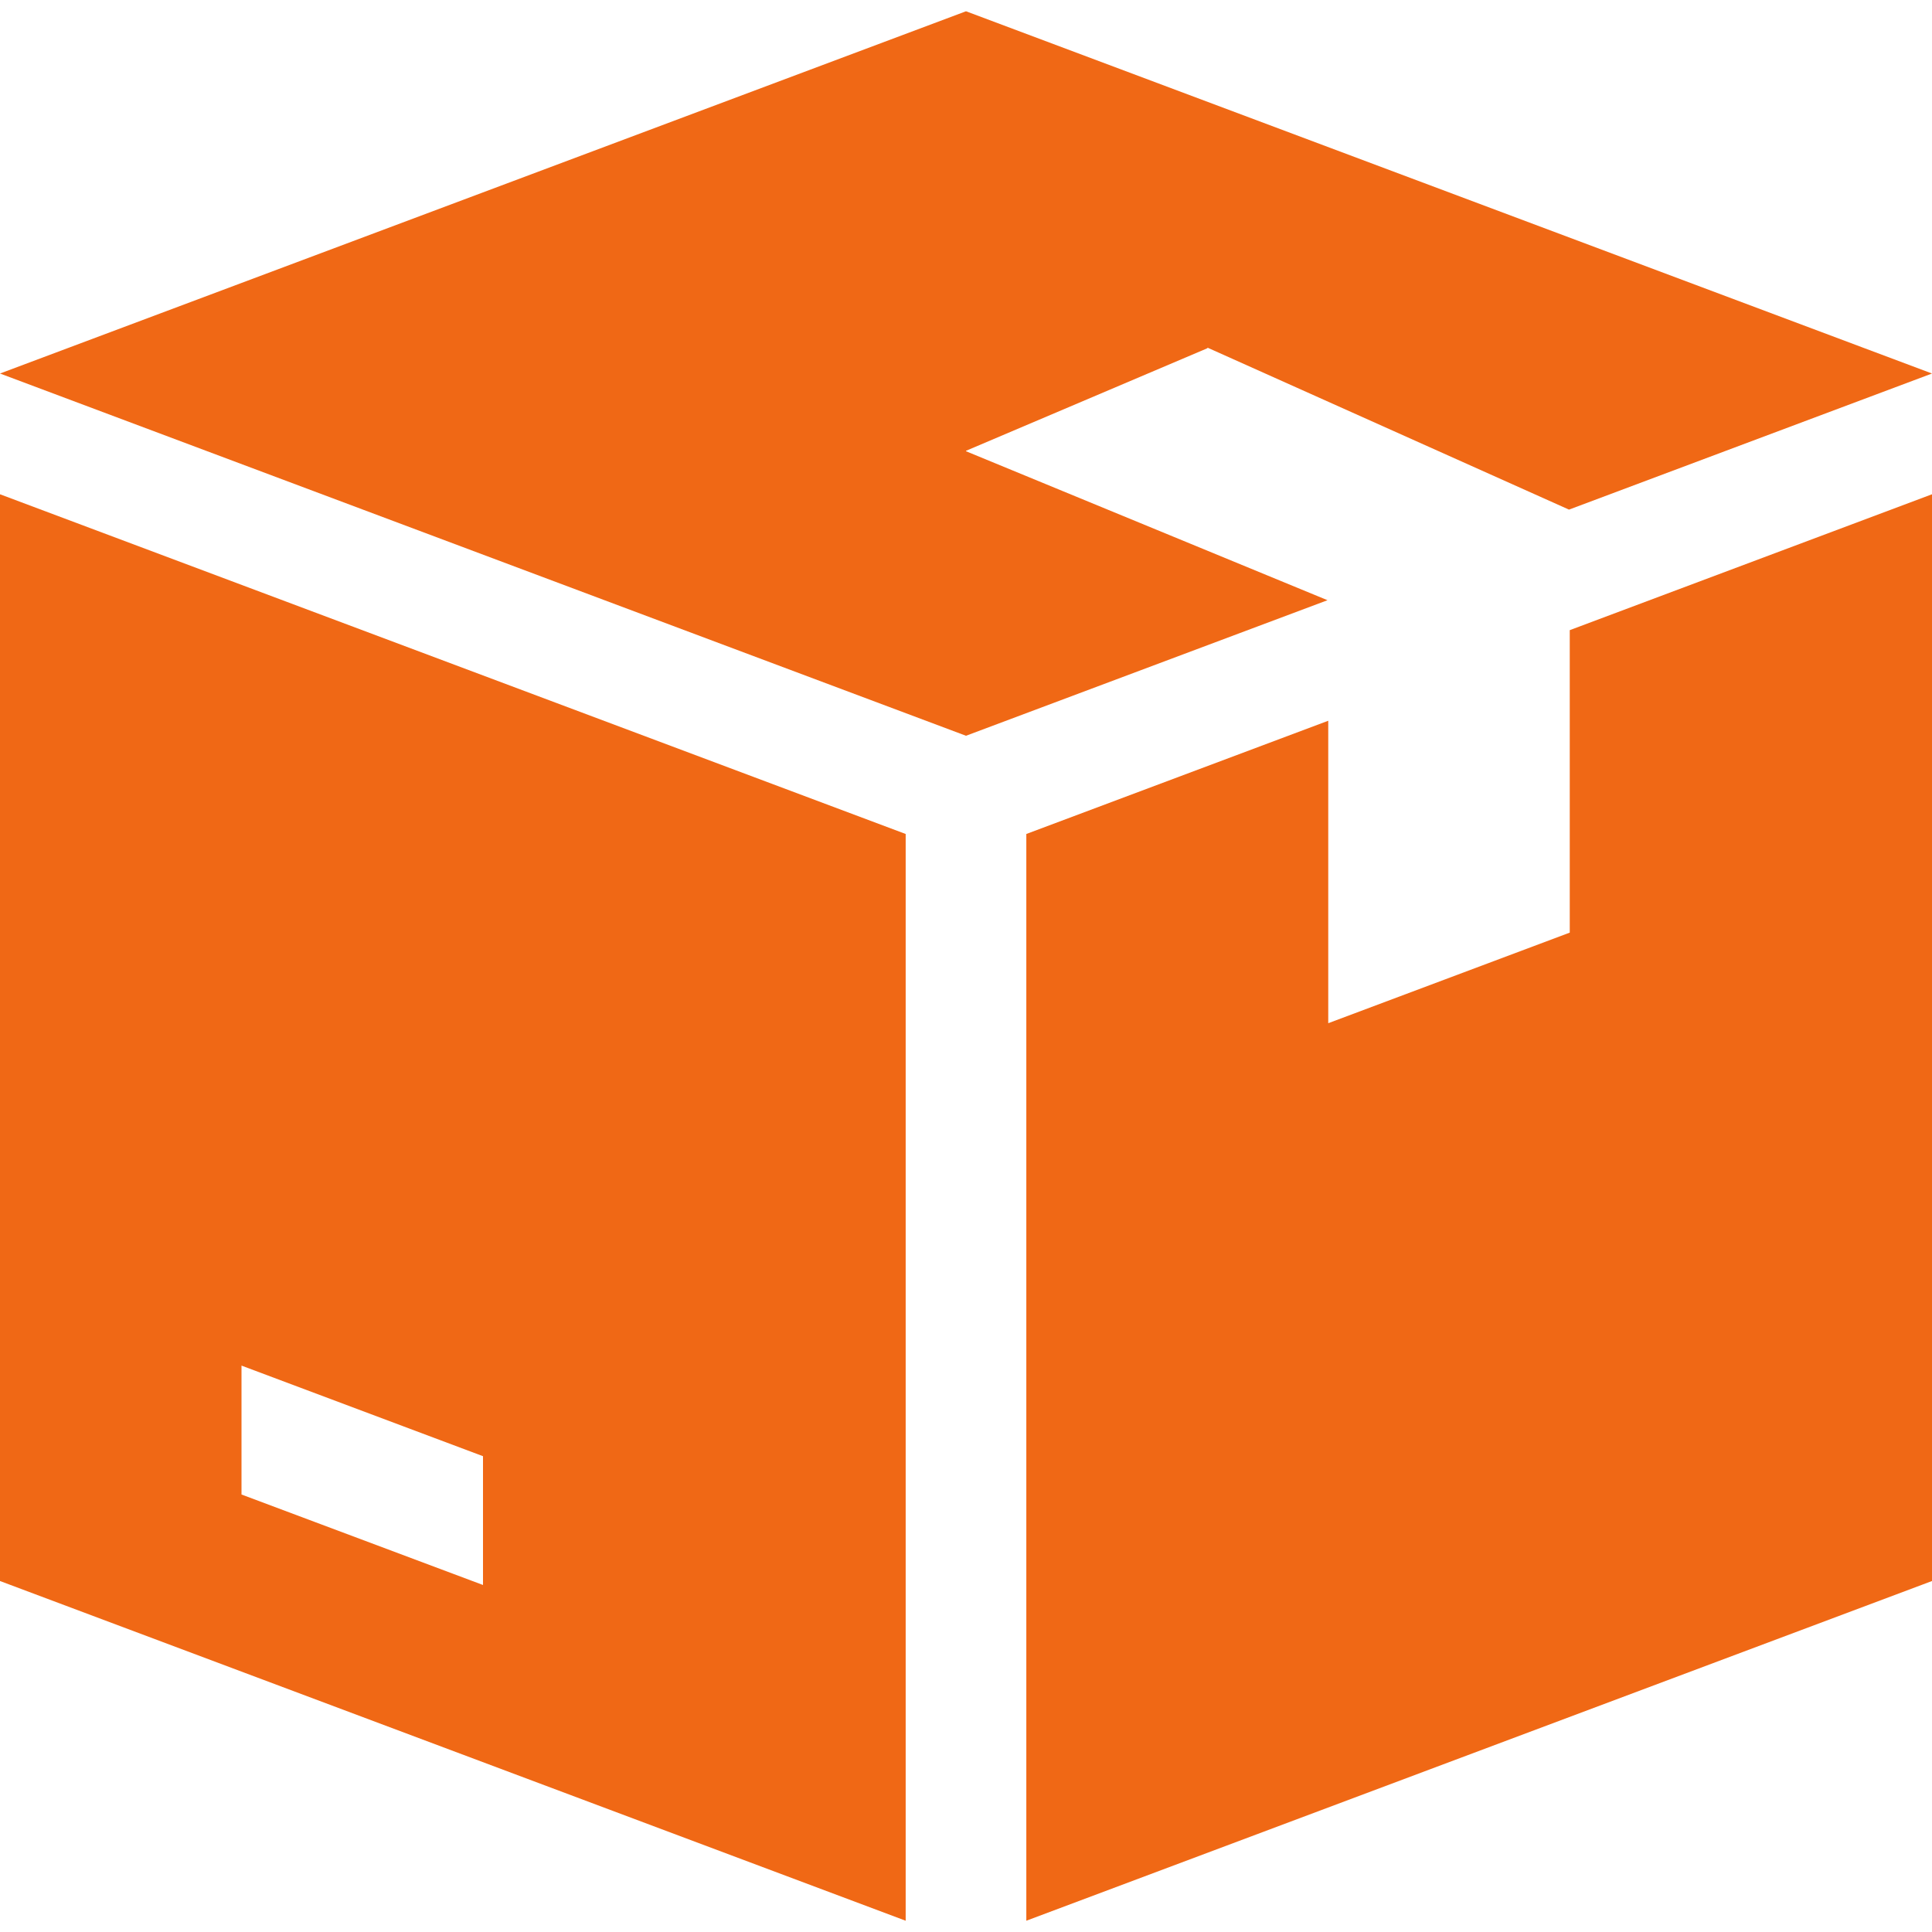
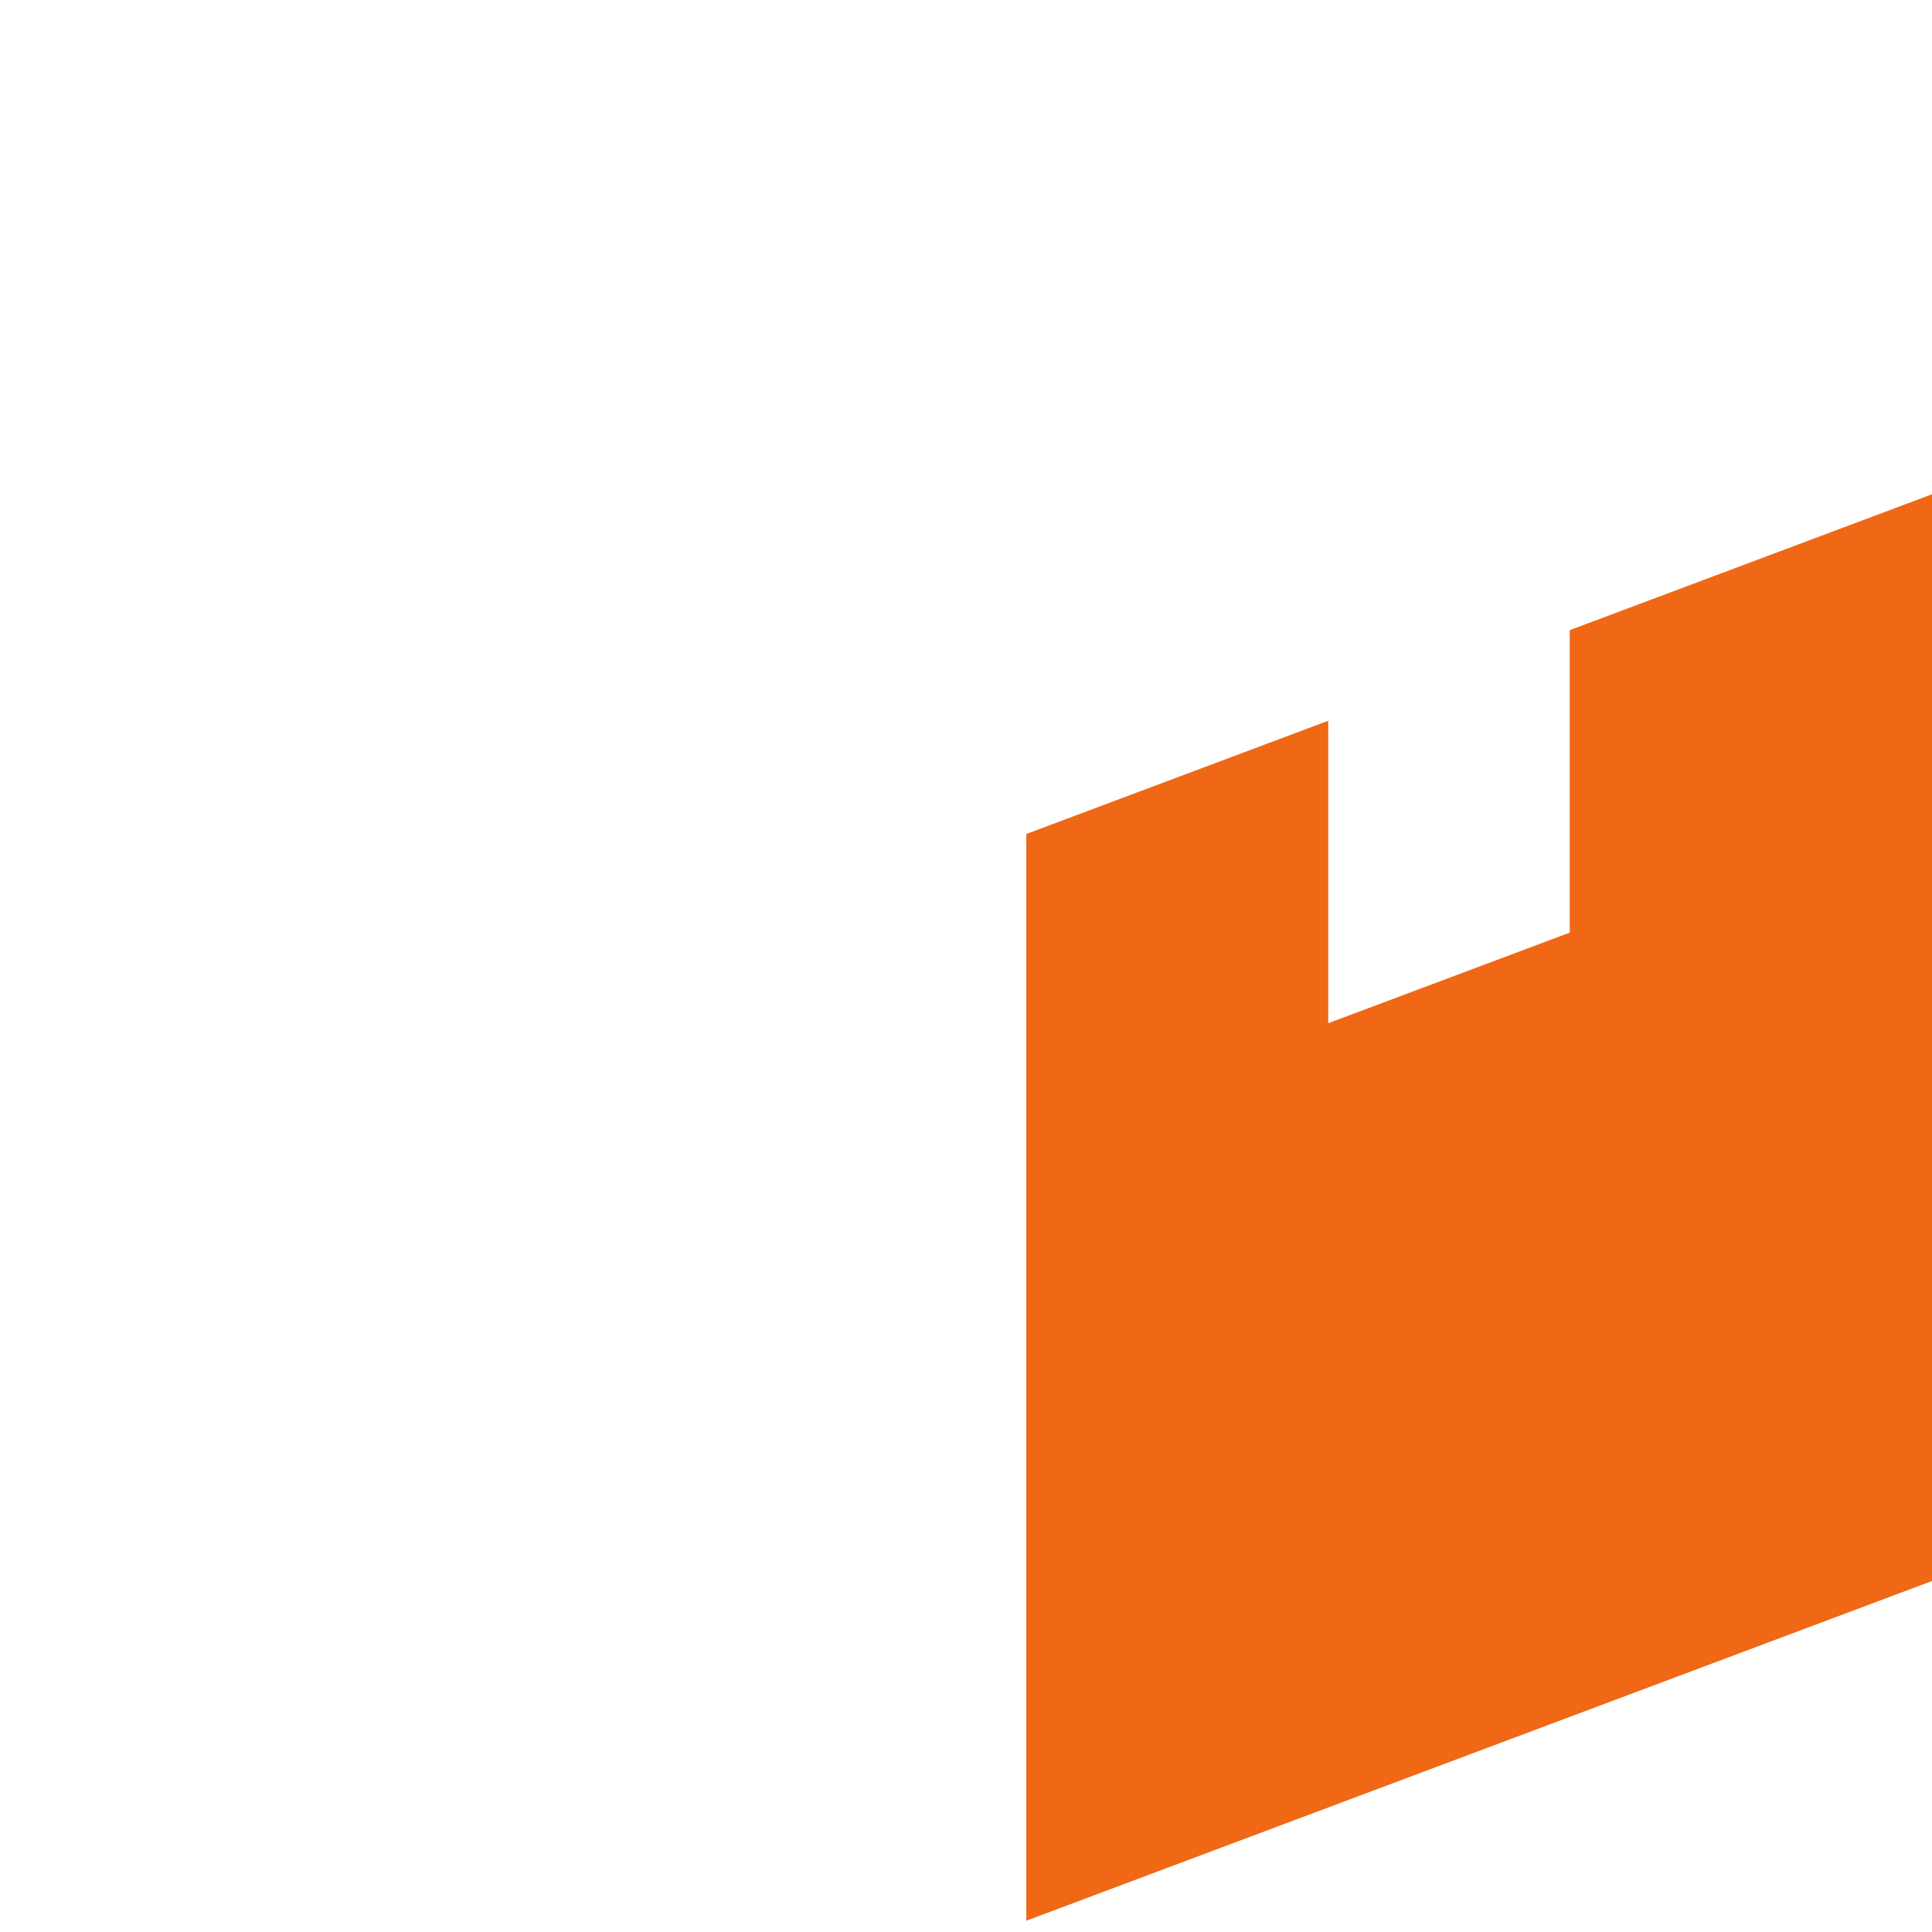
<svg xmlns="http://www.w3.org/2000/svg" width="18" height="18" viewBox="0 0 18 18" fill="none">
-   <path d="M11.25 3.244V3.239L14.618 4.748L18 3.48L9 0.105L0 3.48L9 6.855L12.368 5.592L9 4.204V4.2L11.25 3.244Z" fill="#f06815" />
-   <path d="M0 4.605V14.73L8.438 17.895V7.77L0 4.605ZM4.5 14.767L2.25 13.924V12.723L4.5 13.567V14.767Z" fill="#f06815" />
  <path d="M14.625 5.871V8.689L12.375 9.533V6.715L9.562 7.77V17.895L18 14.73V4.605L14.625 5.871Z" fill="#f06815" />
</svg>